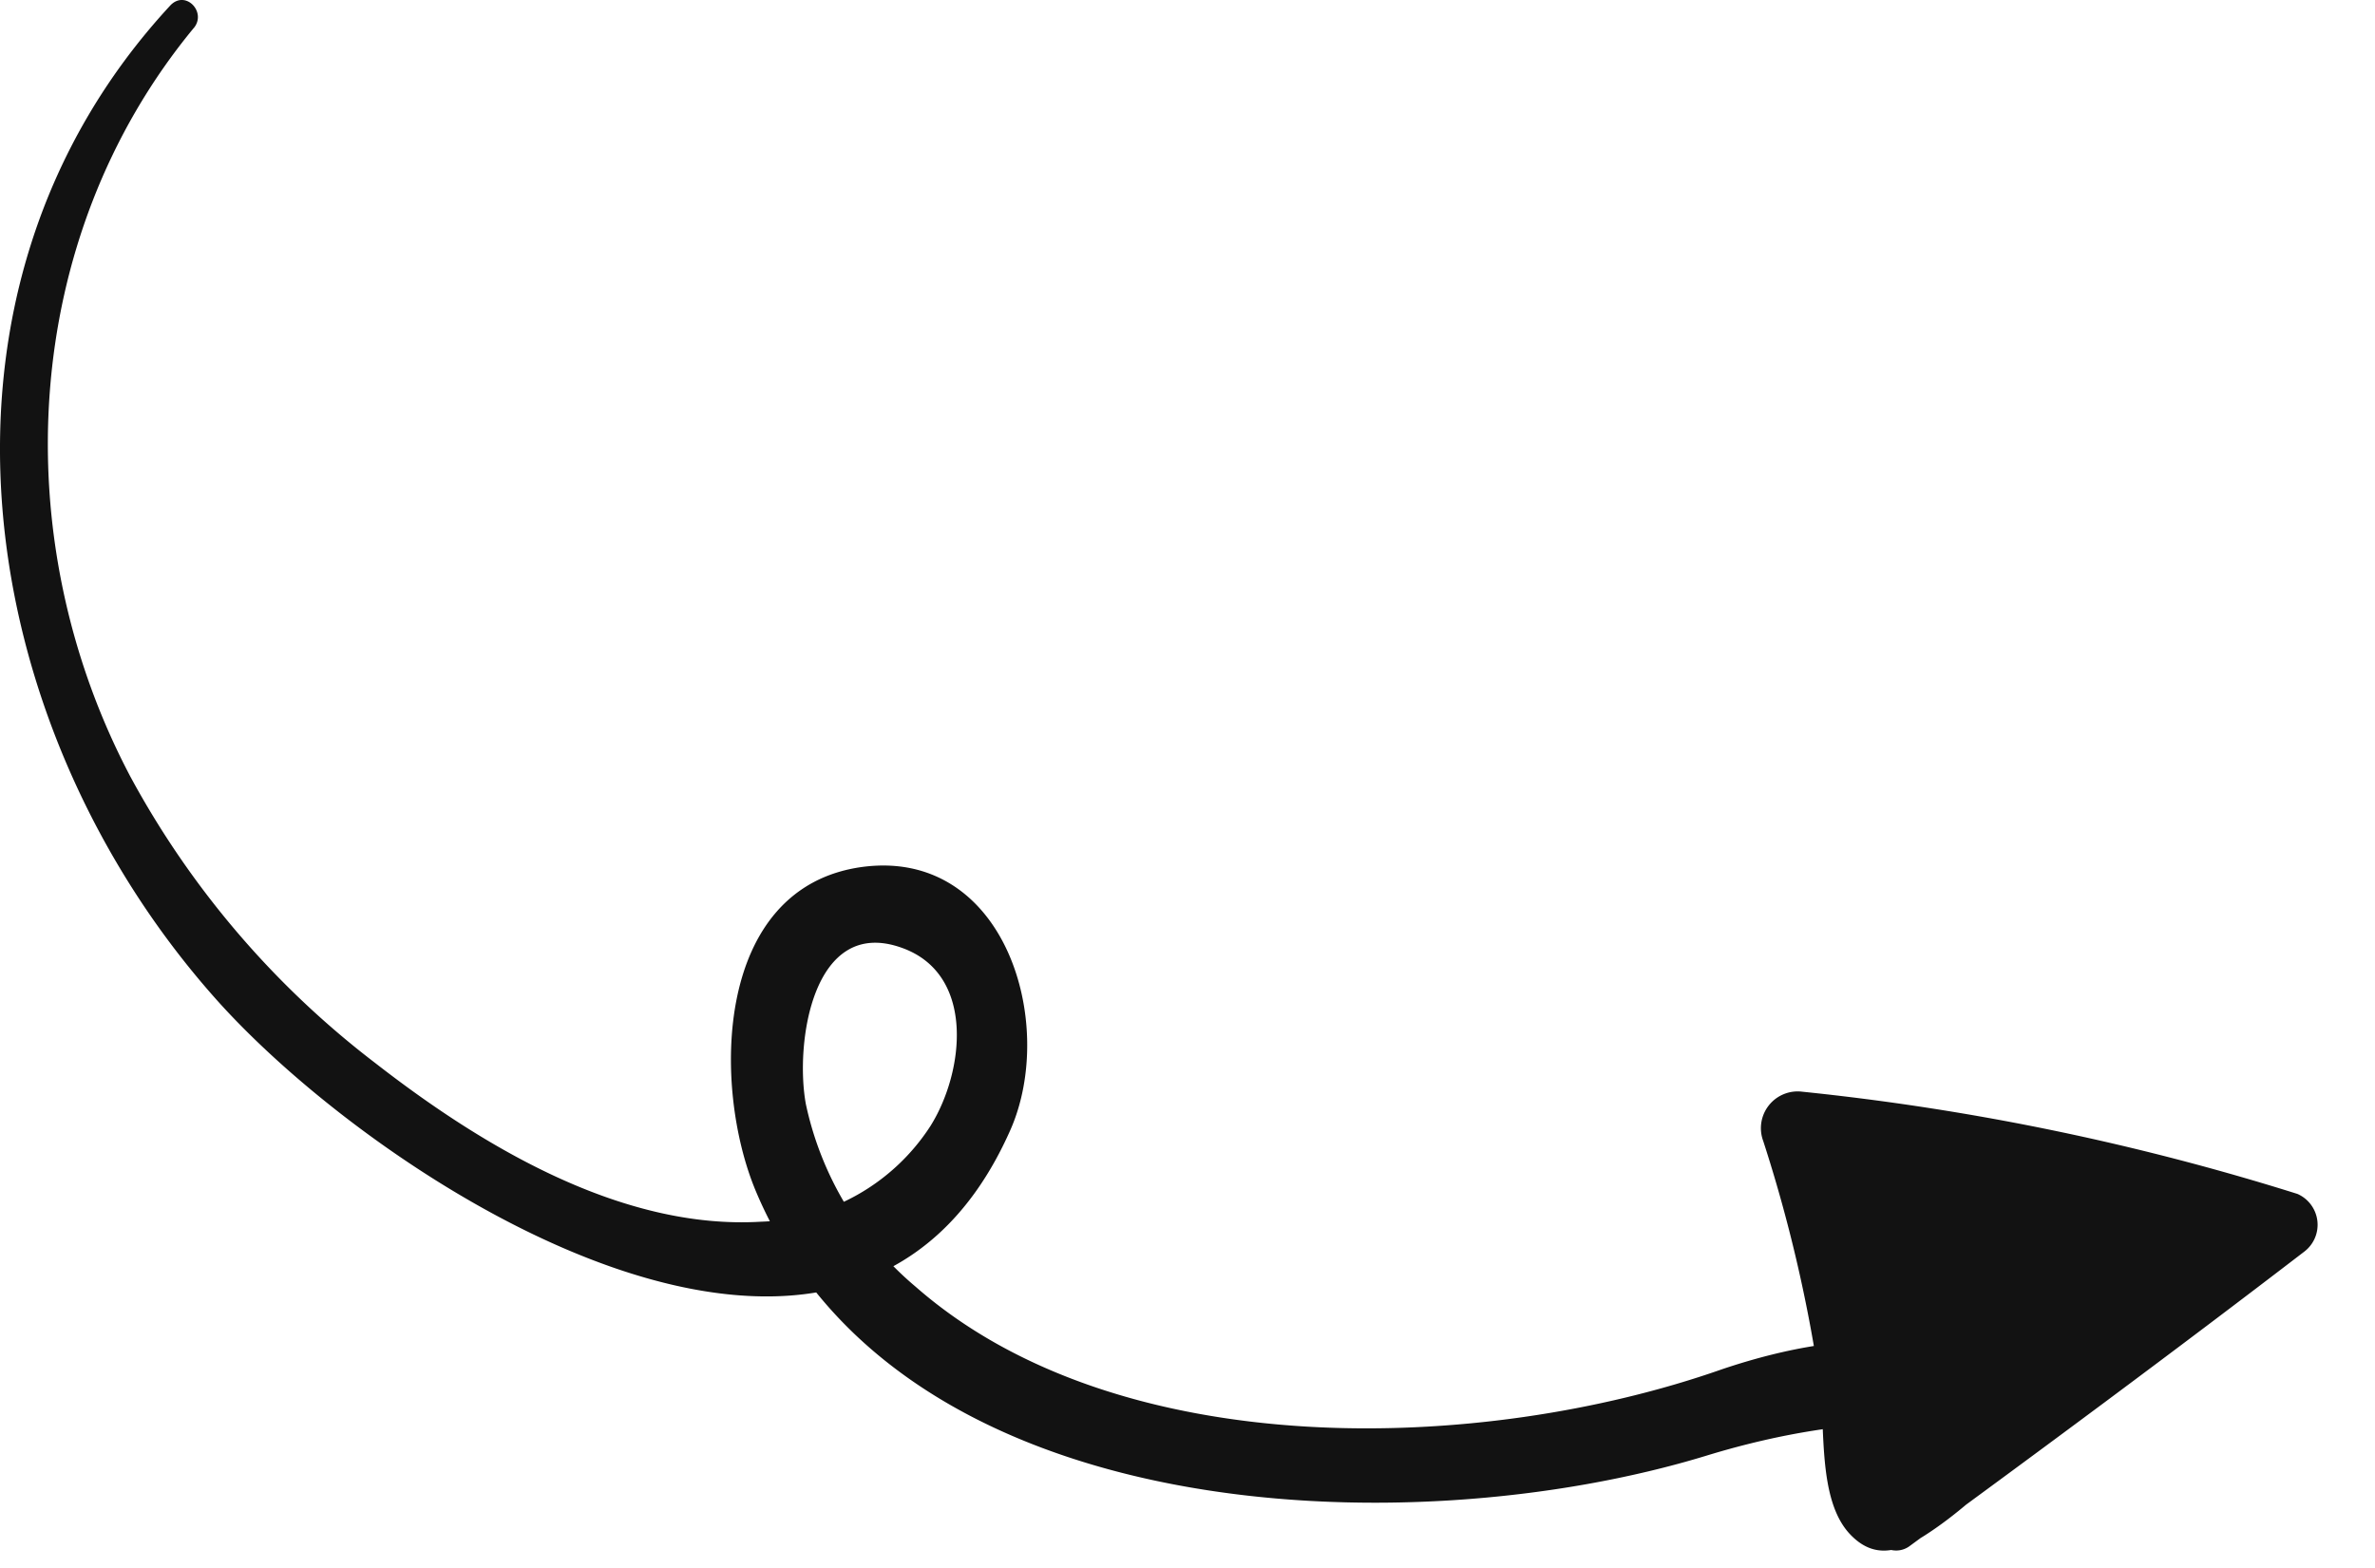
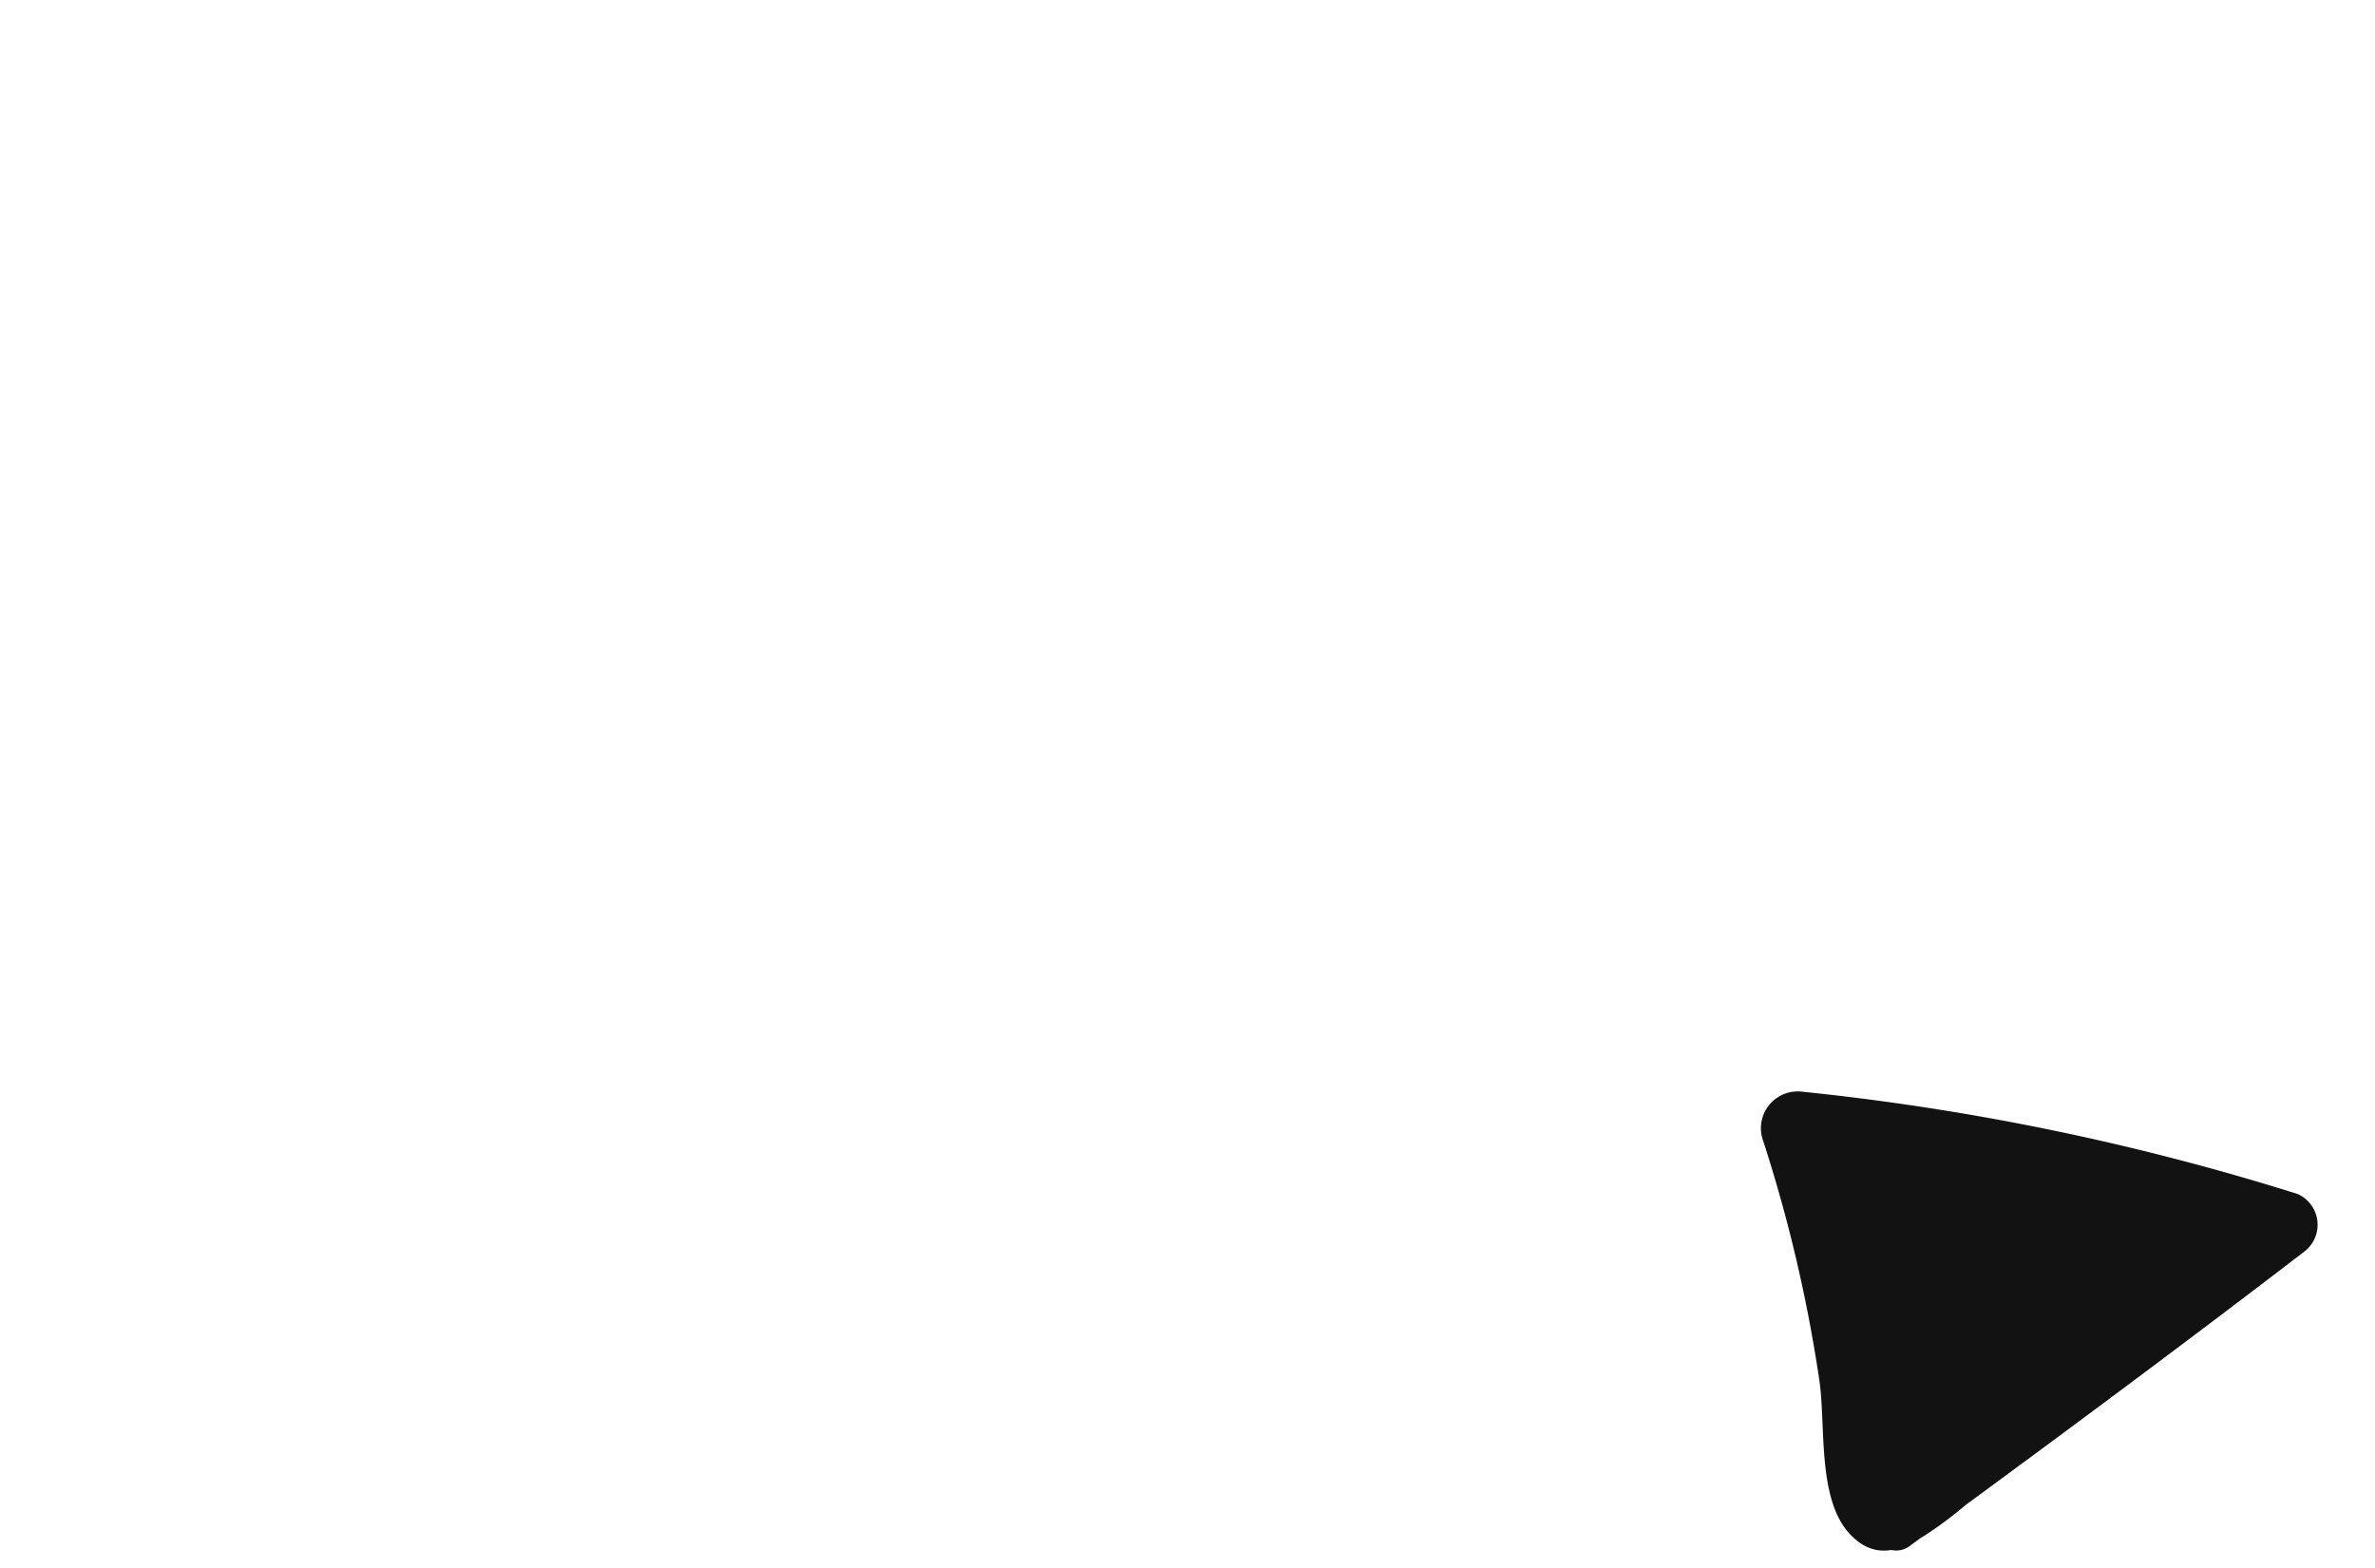
<svg xmlns="http://www.w3.org/2000/svg" width="123.094" height="81.271" viewBox="0 0 123.094 81.271">
  <g id="Layer_2" data-name="Layer 2" transform="translate(0 -9)">
    <g id="Object" transform="translate(0 9)">
-       <path id="Path_201" data-name="Path 201" d="M18.269,1.468c-9.009,10.914-9.8,26.49-3.276,38.83A46.571,46.571,0,0,0,27.671,55.126c5.512,4.292,12.757,8.662,19.994,8.229a10.859,10.859,0,0,0,8.78-4.953c1.756-2.788,2.362-7.875-1.473-9.245-4.63-1.669-5.559,4.961-4.977,8.111a17.017,17.017,0,0,0,5.678,9.45C66.21,75.97,85.03,75.38,97.464,71.009c14.752-4.979,14.745,5.439,16.07-10.074.22-2.362,1.214-1.628,1.254.829.26,18.112-1.646,8.686-18.112,13.718-15.442,4.725-41.925,3.8-49.279-13.718-2.268-5.418-2.166-15.749,5.512-16.8,7.418-.992,10.119,8.111,7.686,13.631-8.182,18.521-32.522,2.929-41.161-6.764C6.748,37.6,3.331,15.1,17.072.279c.787-.787,1.874.37,1.2,1.189Z" transform="translate(-8.226 -0.017)" fill="#121212" />
      <path id="Path_202" data-name="Path 202" d="M21.921,26.651C19.33,18.525,16.787,10.39,14.353,2.24l2.9.787A131.127,131.127,0,0,0,3.486,24.289c-.543-.937-1.087-1.882-1.622-2.827a84.566,84.566,0,0,1,15.82,2.347c.276.071,3.52.74,3.544,1.024q-1.1,2.418-1.417.614c-.252-.693-.512-1.394-.787-2.087q-1.536-4.189-3.087-8.371l3.937-.535.409,6.938c.134,2.63-3.717,2.5-4.016,0-.543-4.536-1.315-9.016-2.284-13.474h3.851L16.2,18.761c-.362,2.418-3.709,1.512-3.937-.528-.5-4.481,1.52-8.552,1.575-12.985L17.653,6.28c-2.89,5.182-5.914,10.237-8.875,15.411-1.173,2.04-4.835.669-3.937-1.662A34.648,34.648,0,0,1,11.416,9.453l3.221,3.221a36.034,36.034,0,0,0-3.717,4.607c-.472.724-.929,1.473-1.347,2.229q-.787,2.481-1.079-.386c.669-1.575,7.15-1.717,8.662-1.74v4.953c-2.725,0-5.449.047-8.174.063-3.323,0-3.11-4.63,0-5.016,3.977-.5,14.1,1.386,13.529,7.087a2.654,2.654,0,0,1-1.858,2.488c-4.2,1.236-11.395-.843-12.97-5.315-1.173-3.268,1.15-10.355,5.607-9.032A2.543,2.543,0,0,1,15.078,14.4c.787,3.536-1.4,6.646-4.307,8.457a2.579,2.579,0,0,1-3.5-3.5A30.774,30.774,0,0,1,11.2,14.257c2.047-2.158,5.386.591,4.024,3.15-1.977,3.67-5.575,5.166-9.276,6.646-3.071,1.236-4.41-3.748-1.37-4.961,2.433-.969,4.906-1.858,6.221-4.276l3.969,3.071a25.309,25.309,0,0,0-3.15,4.048l-3.5-3.5c.646-.394,2.173-1.677,1.969-2.677l1.827,1.756a14.694,14.694,0,0,1,1.039,2.362,1.717,1.717,0,0,0,1.819,1.575,7.355,7.355,0,0,0,4.528.591L17.44,24.486c.047-.5-3.6-1.811-3.937-1.906a11.465,11.465,0,0,0-4.512-.2v-5h8.174c3.15,0,3.189,4.953,0,4.953a17.813,17.813,0,0,0-5.615.787A19.021,19.021,0,0,1,7.833,24.4,3.379,3.379,0,0,1,4.1,22.627c-.85-1.882.5-3.874,1.425-5.465a39.877,39.877,0,0,1,5.9-7.686c2.04-2.118,5.2,1.071,3.221,3.221a34.113,34.113,0,0,0-5.867,9.016L5.069,19.541C8.259,14.548,11.212,9.4,14.133,4.248a2.055,2.055,0,0,1,3.788,1c-.1,4.41-2.15,8.568-1.662,12.985L12.322,17.7,13.983,6.847c.3-1.977,3.465-1.843,3.866,0q1.551,7.221,2.433,14.544H16.267c-.126-2.362-.244-4.638-.37-6.953s3.2-2.544,3.937-.535c1.307,3.544,3.425,7.449,4.118,11.158.291,1.575.165,2.9-1.48,3.559-2.323.937-5.725-.945-8.009-1.5a76.511,76.511,0,0,0-12.6-1.953A1.906,1.906,0,0,1,.242,22.336,129.727,129.727,0,0,1,14.771.523a1.748,1.748,0,0,1,2.906.787c2.276,8.205,4.41,16.458,6.5,24.718a1.173,1.173,0,0,1-2.26.622Z" transform="translate(114.025 48.006) rotate(68)" fill="#121212" />
    </g>
  </g>
</svg>